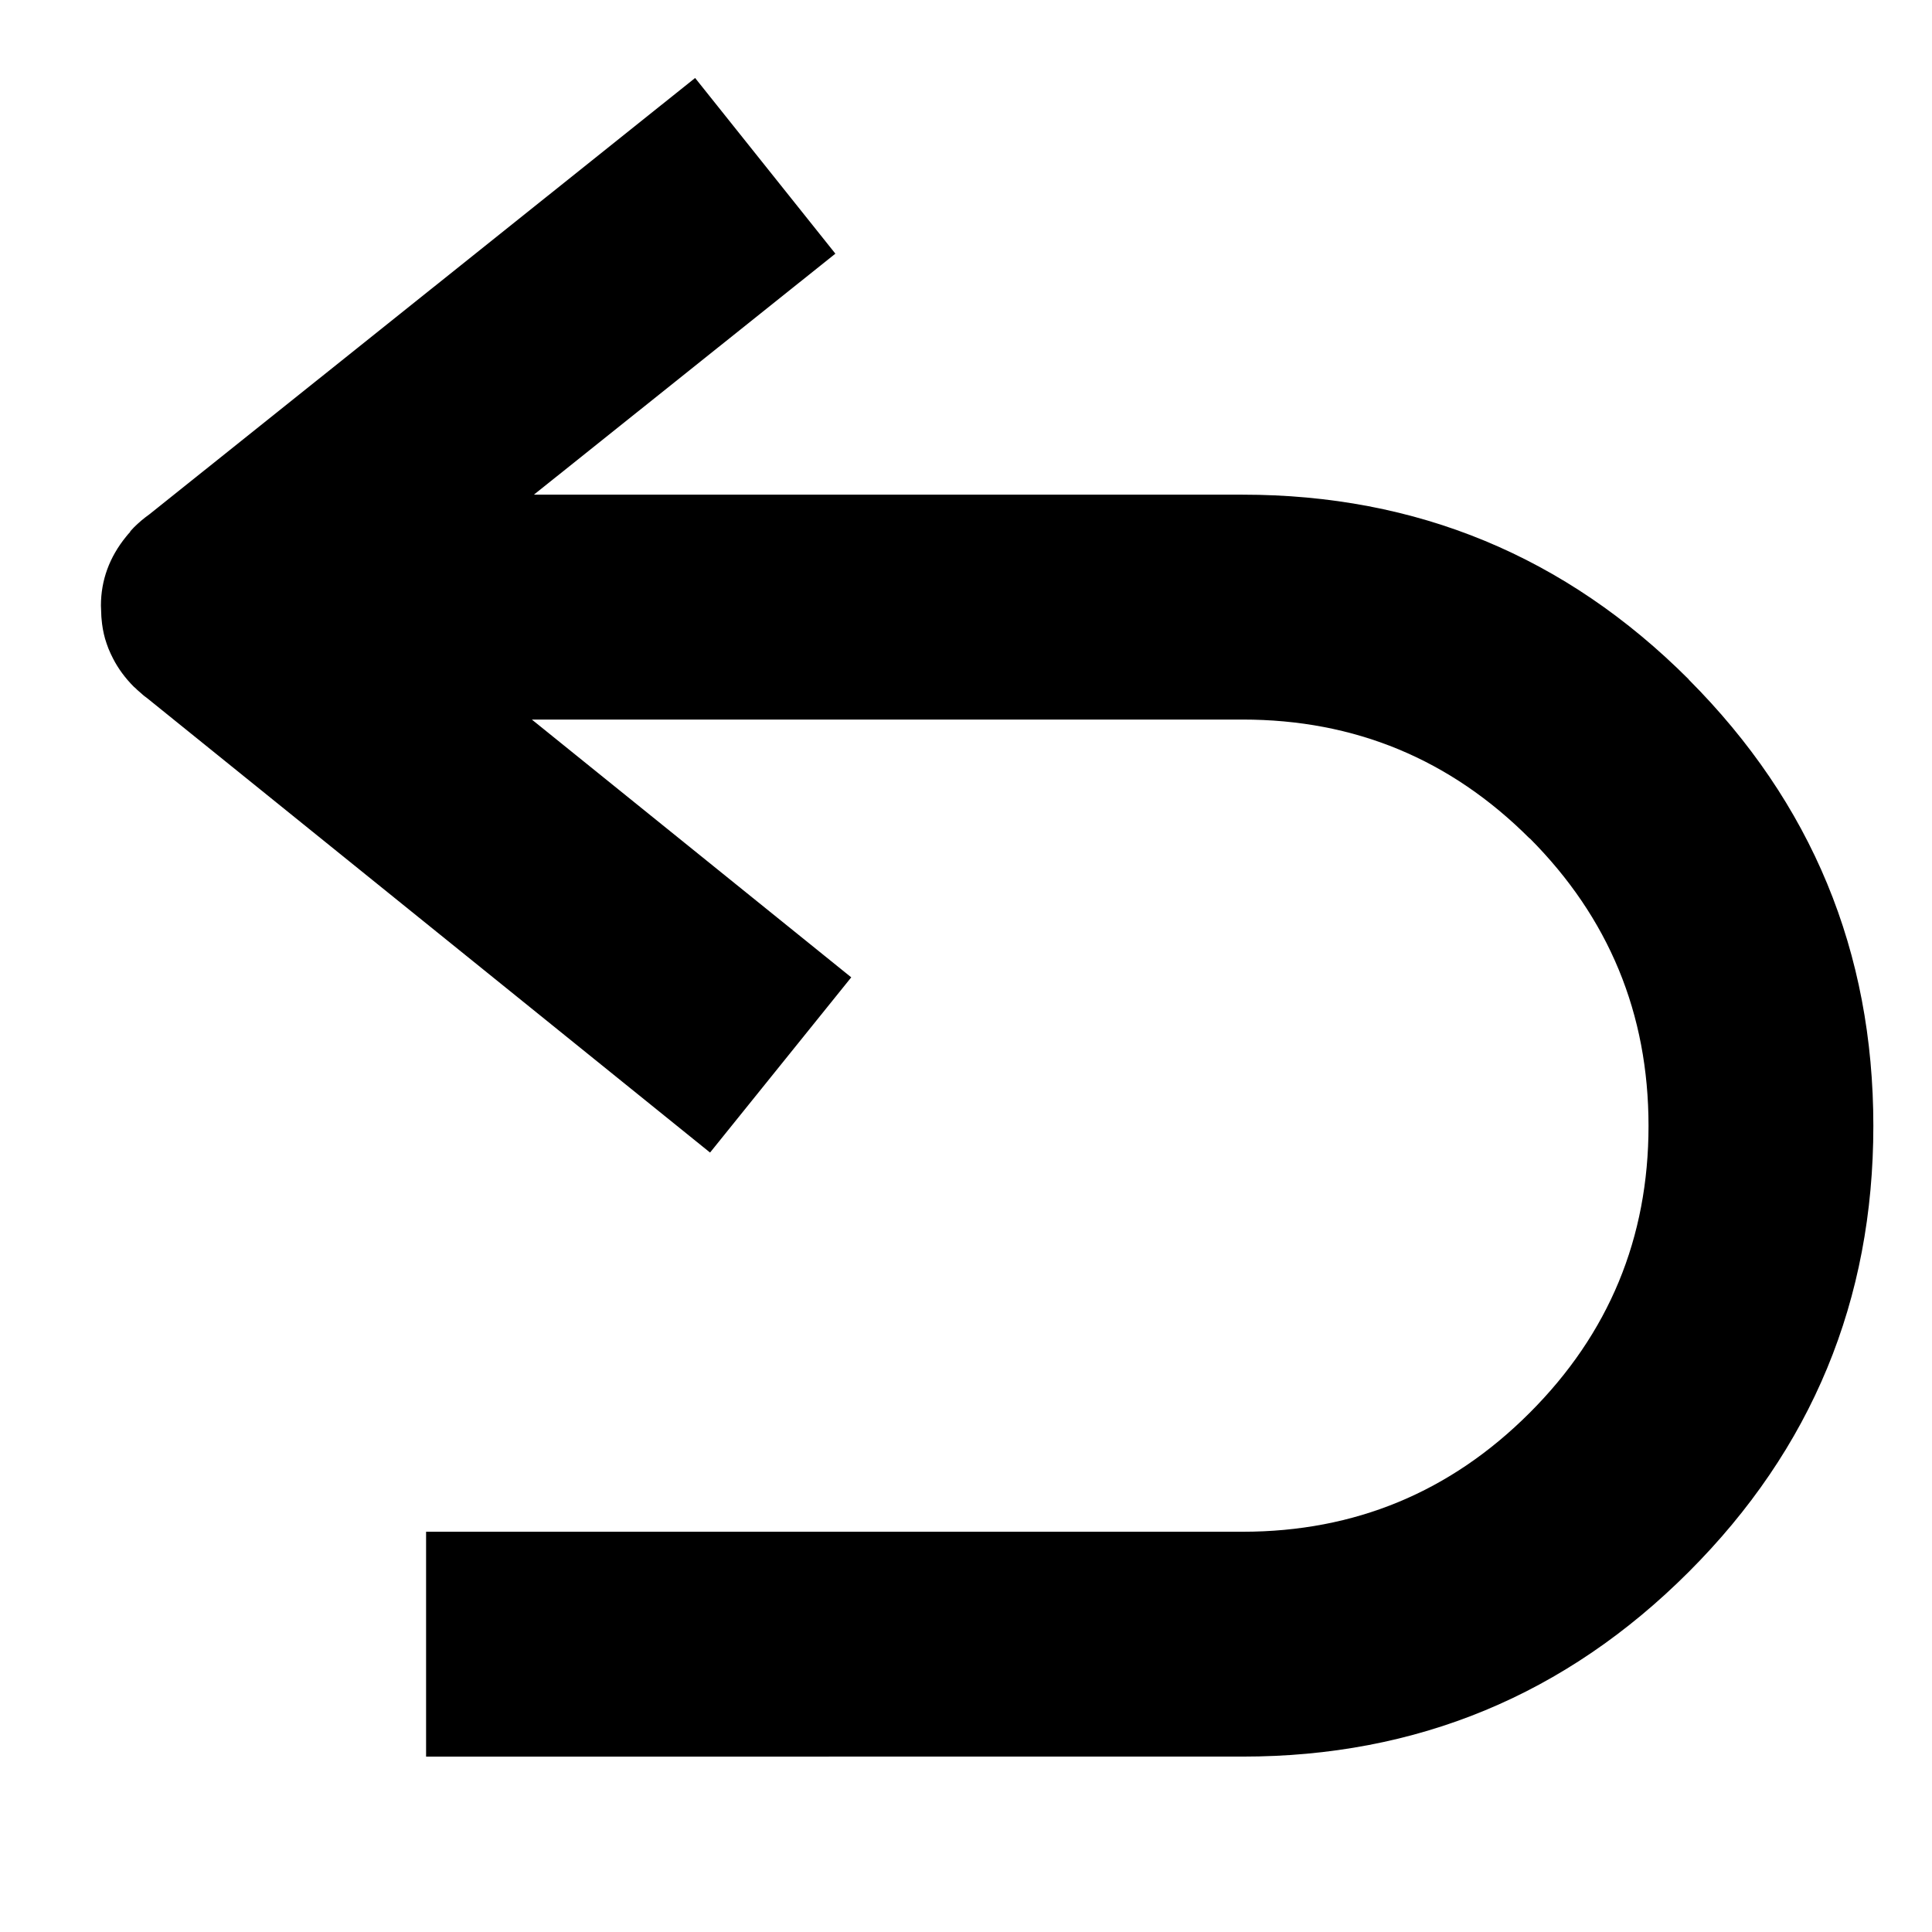
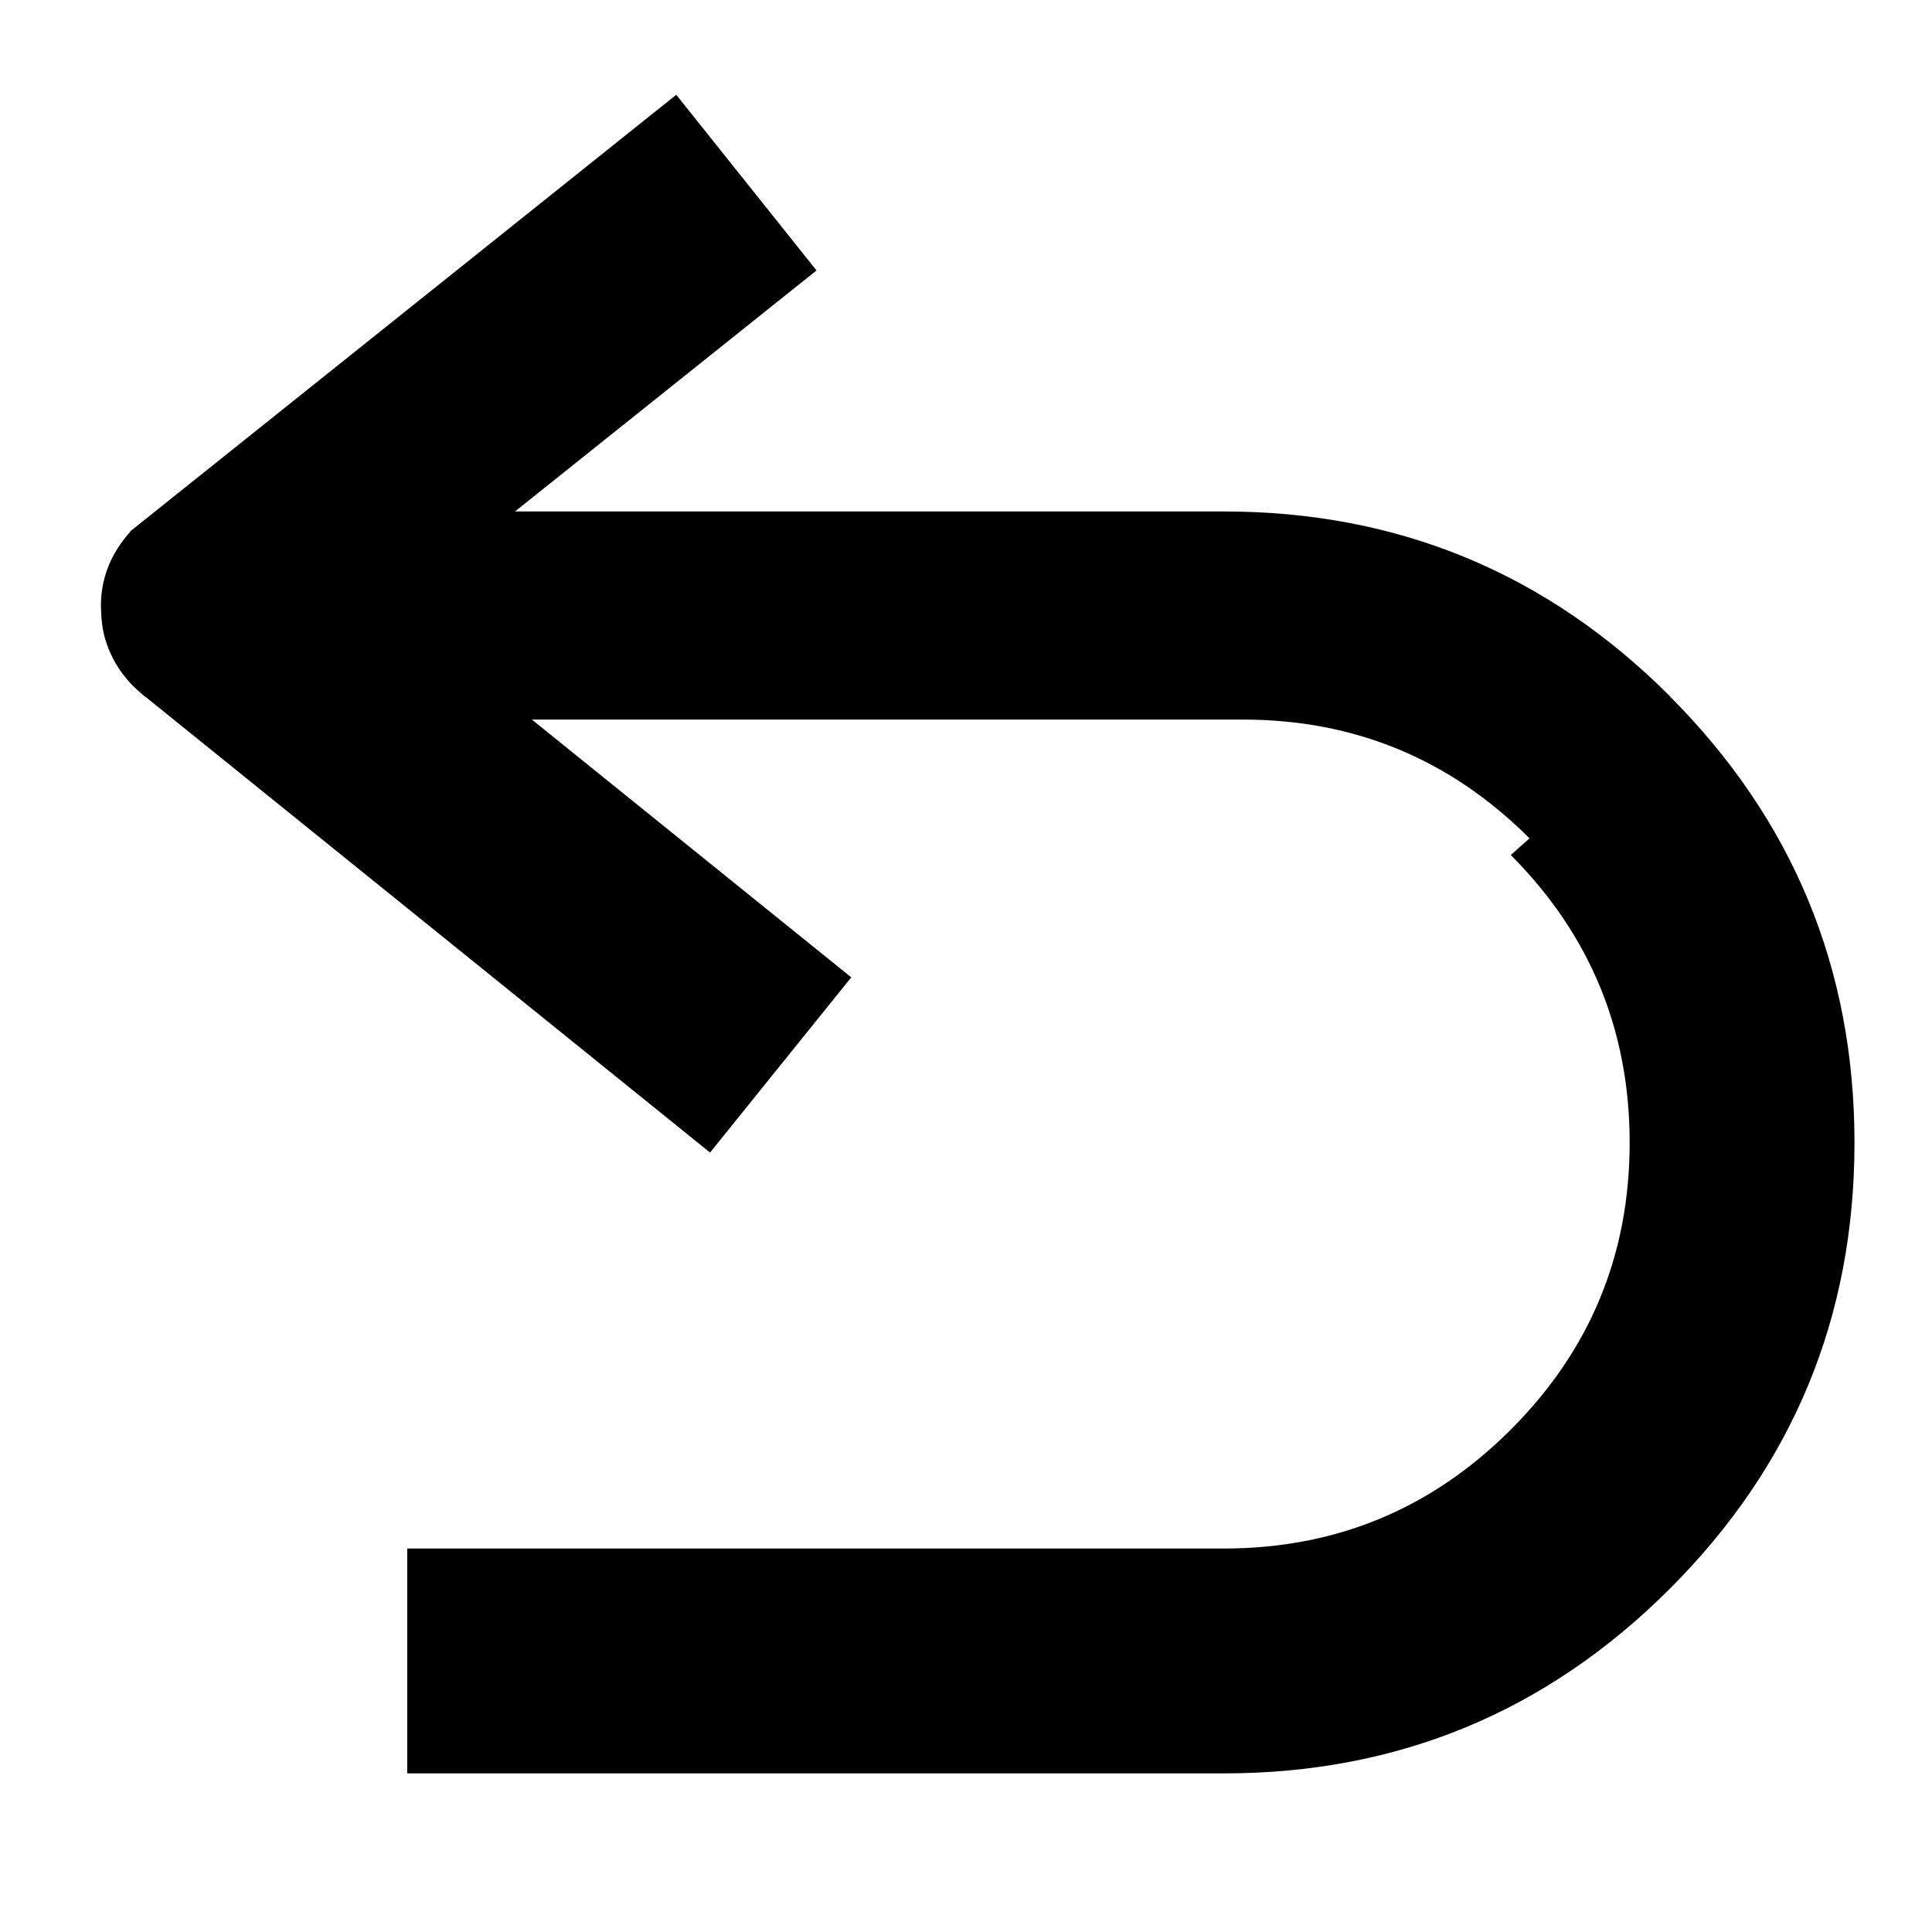
<svg xmlns="http://www.w3.org/2000/svg" fill="#000000" width="800px" height="800px" version="1.1" viewBox="144 144 512 512">
-   <path d="m549.37 366.14v0.062c-20.992-21.004-46.34-31.512-76.055-31.512h-188.37l84.645 68.316-37.418 46.434-149.24-120.47c-0.246-0.18-0.492-0.359-0.734-0.547-0.125-0.105-0.246-0.211-0.363-0.309-0.332-0.281-0.648-0.559-0.973-0.855-0.324-0.262-0.629-0.547-0.918-0.852-0.168-0.133-0.336-0.273-0.492-0.426-2.285-2.297-4.109-4.773-5.481-7.441-0.441-0.844-0.844-1.723-1.215-2.621-0.34-0.875-0.648-1.762-0.918-2.676-0.465-1.668-0.773-3.391-0.918-5.188-0.016-0.191-0.039-0.402-0.055-0.598l-0.117-2.988c0.016-6.711 2.234-12.781 6.644-18.223 0.348-0.438 0.707-0.855 1.098-1.277l0.055-0.184c0.297-0.34 0.598-0.66 0.906-0.98 1.297-1.297 2.664-2.453 4.094-3.469l144.67-115.67 37.172 46.559-79.898 63.867h187.82c46.184 0 85.586 16.312 118.22 48.941v0.055c32.617 32.707 48.93 72.129 48.93 118.28 0 46.184-16.301 85.586-48.93 118.21-32.637 32.629-72.039 48.949-118.22 48.938l-216.39 0.004v-59.59h216.4c29.715-0.004 55.062-10.508 76.055-31.512 20.996-20.98 31.504-46.332 31.504-76.055-0.004-29.738-10.5-55.148-31.508-76.23z" fill-rule="evenodd" />
+   <path d="m549.37 366.14v0.062c-20.992-21.004-46.34-31.512-76.055-31.512h-188.37l84.645 68.316-37.418 46.434-149.24-120.47c-0.246-0.18-0.492-0.359-0.734-0.547-0.125-0.105-0.246-0.211-0.363-0.309-0.332-0.281-0.648-0.559-0.973-0.855-0.324-0.262-0.629-0.547-0.918-0.852-0.168-0.133-0.336-0.273-0.492-0.426-2.285-2.297-4.109-4.773-5.481-7.441-0.441-0.844-0.844-1.723-1.215-2.621-0.34-0.875-0.648-1.762-0.918-2.676-0.465-1.668-0.773-3.391-0.918-5.188-0.016-0.191-0.039-0.402-0.055-0.598l-0.117-2.988c0.016-6.711 2.234-12.781 6.644-18.223 0.348-0.438 0.707-0.855 1.098-1.277l0.055-0.184l144.67-115.67 37.172 46.559-79.898 63.867h187.82c46.184 0 85.586 16.312 118.22 48.941v0.055c32.617 32.707 48.93 72.129 48.93 118.28 0 46.184-16.301 85.586-48.93 118.21-32.637 32.629-72.039 48.949-118.22 48.938l-216.39 0.004v-59.59h216.4c29.715-0.004 55.062-10.508 76.055-31.512 20.996-20.98 31.504-46.332 31.504-76.055-0.004-29.738-10.5-55.148-31.508-76.23z" fill-rule="evenodd" />
</svg>